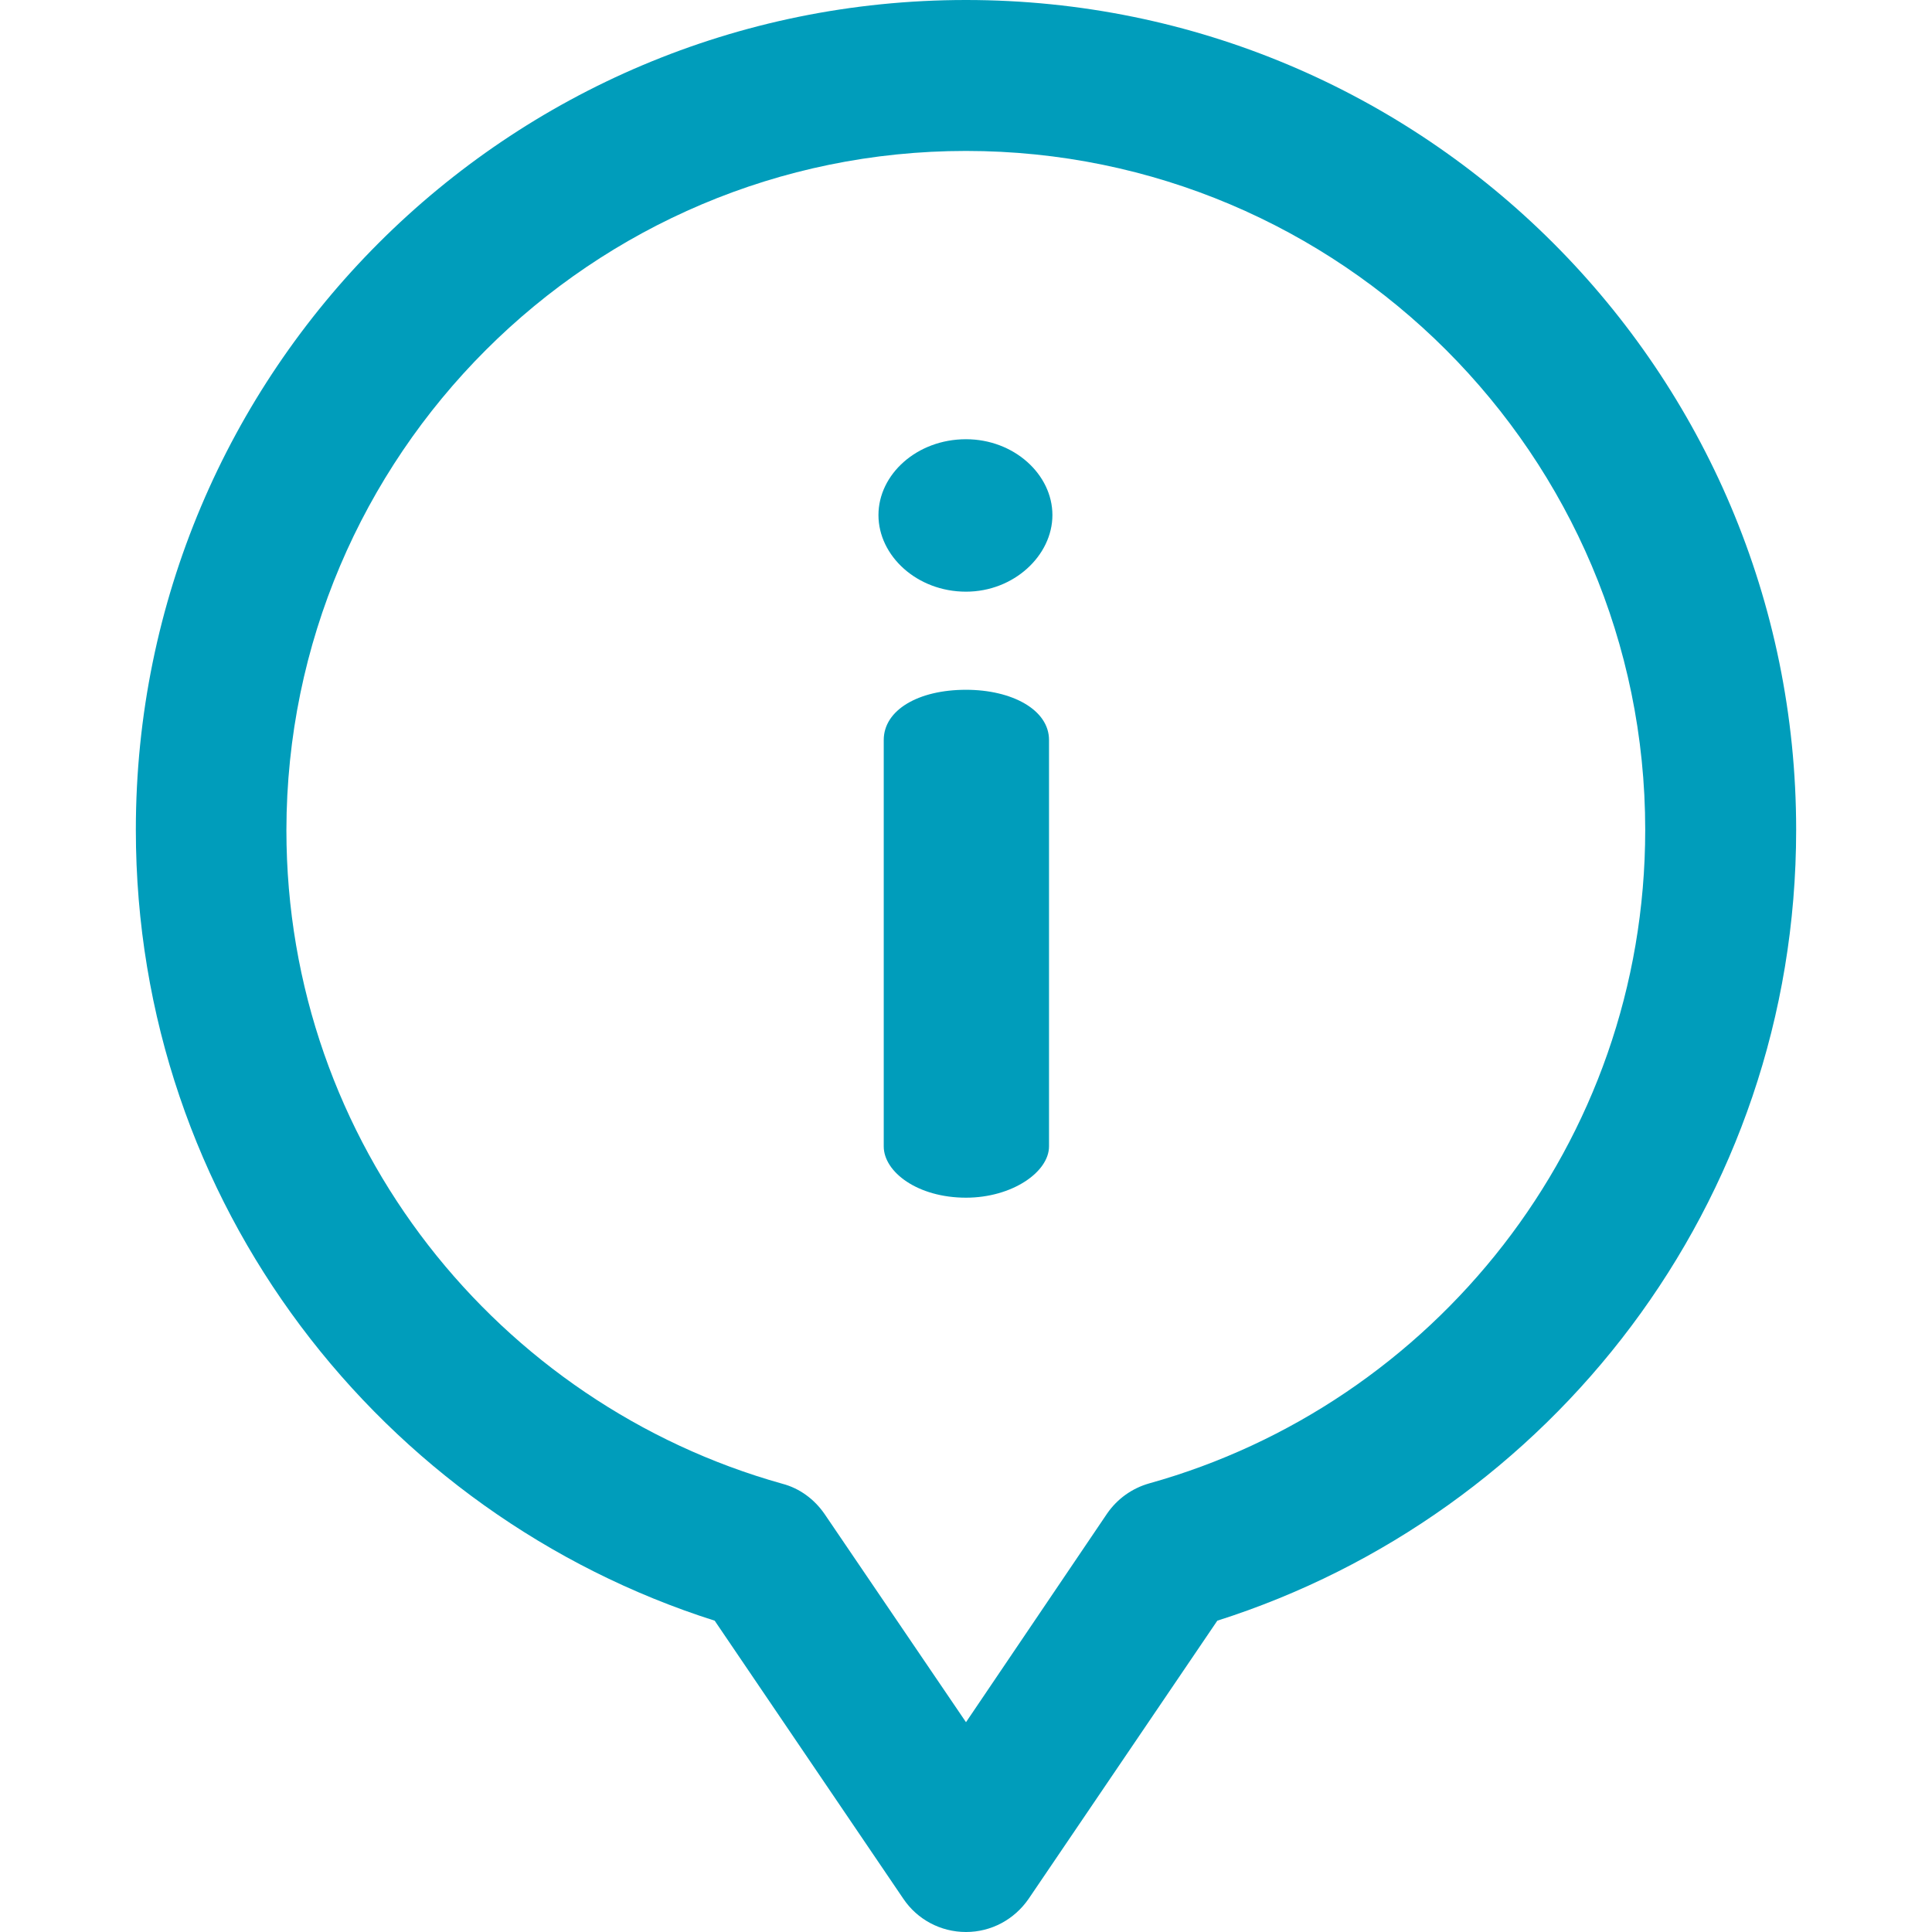
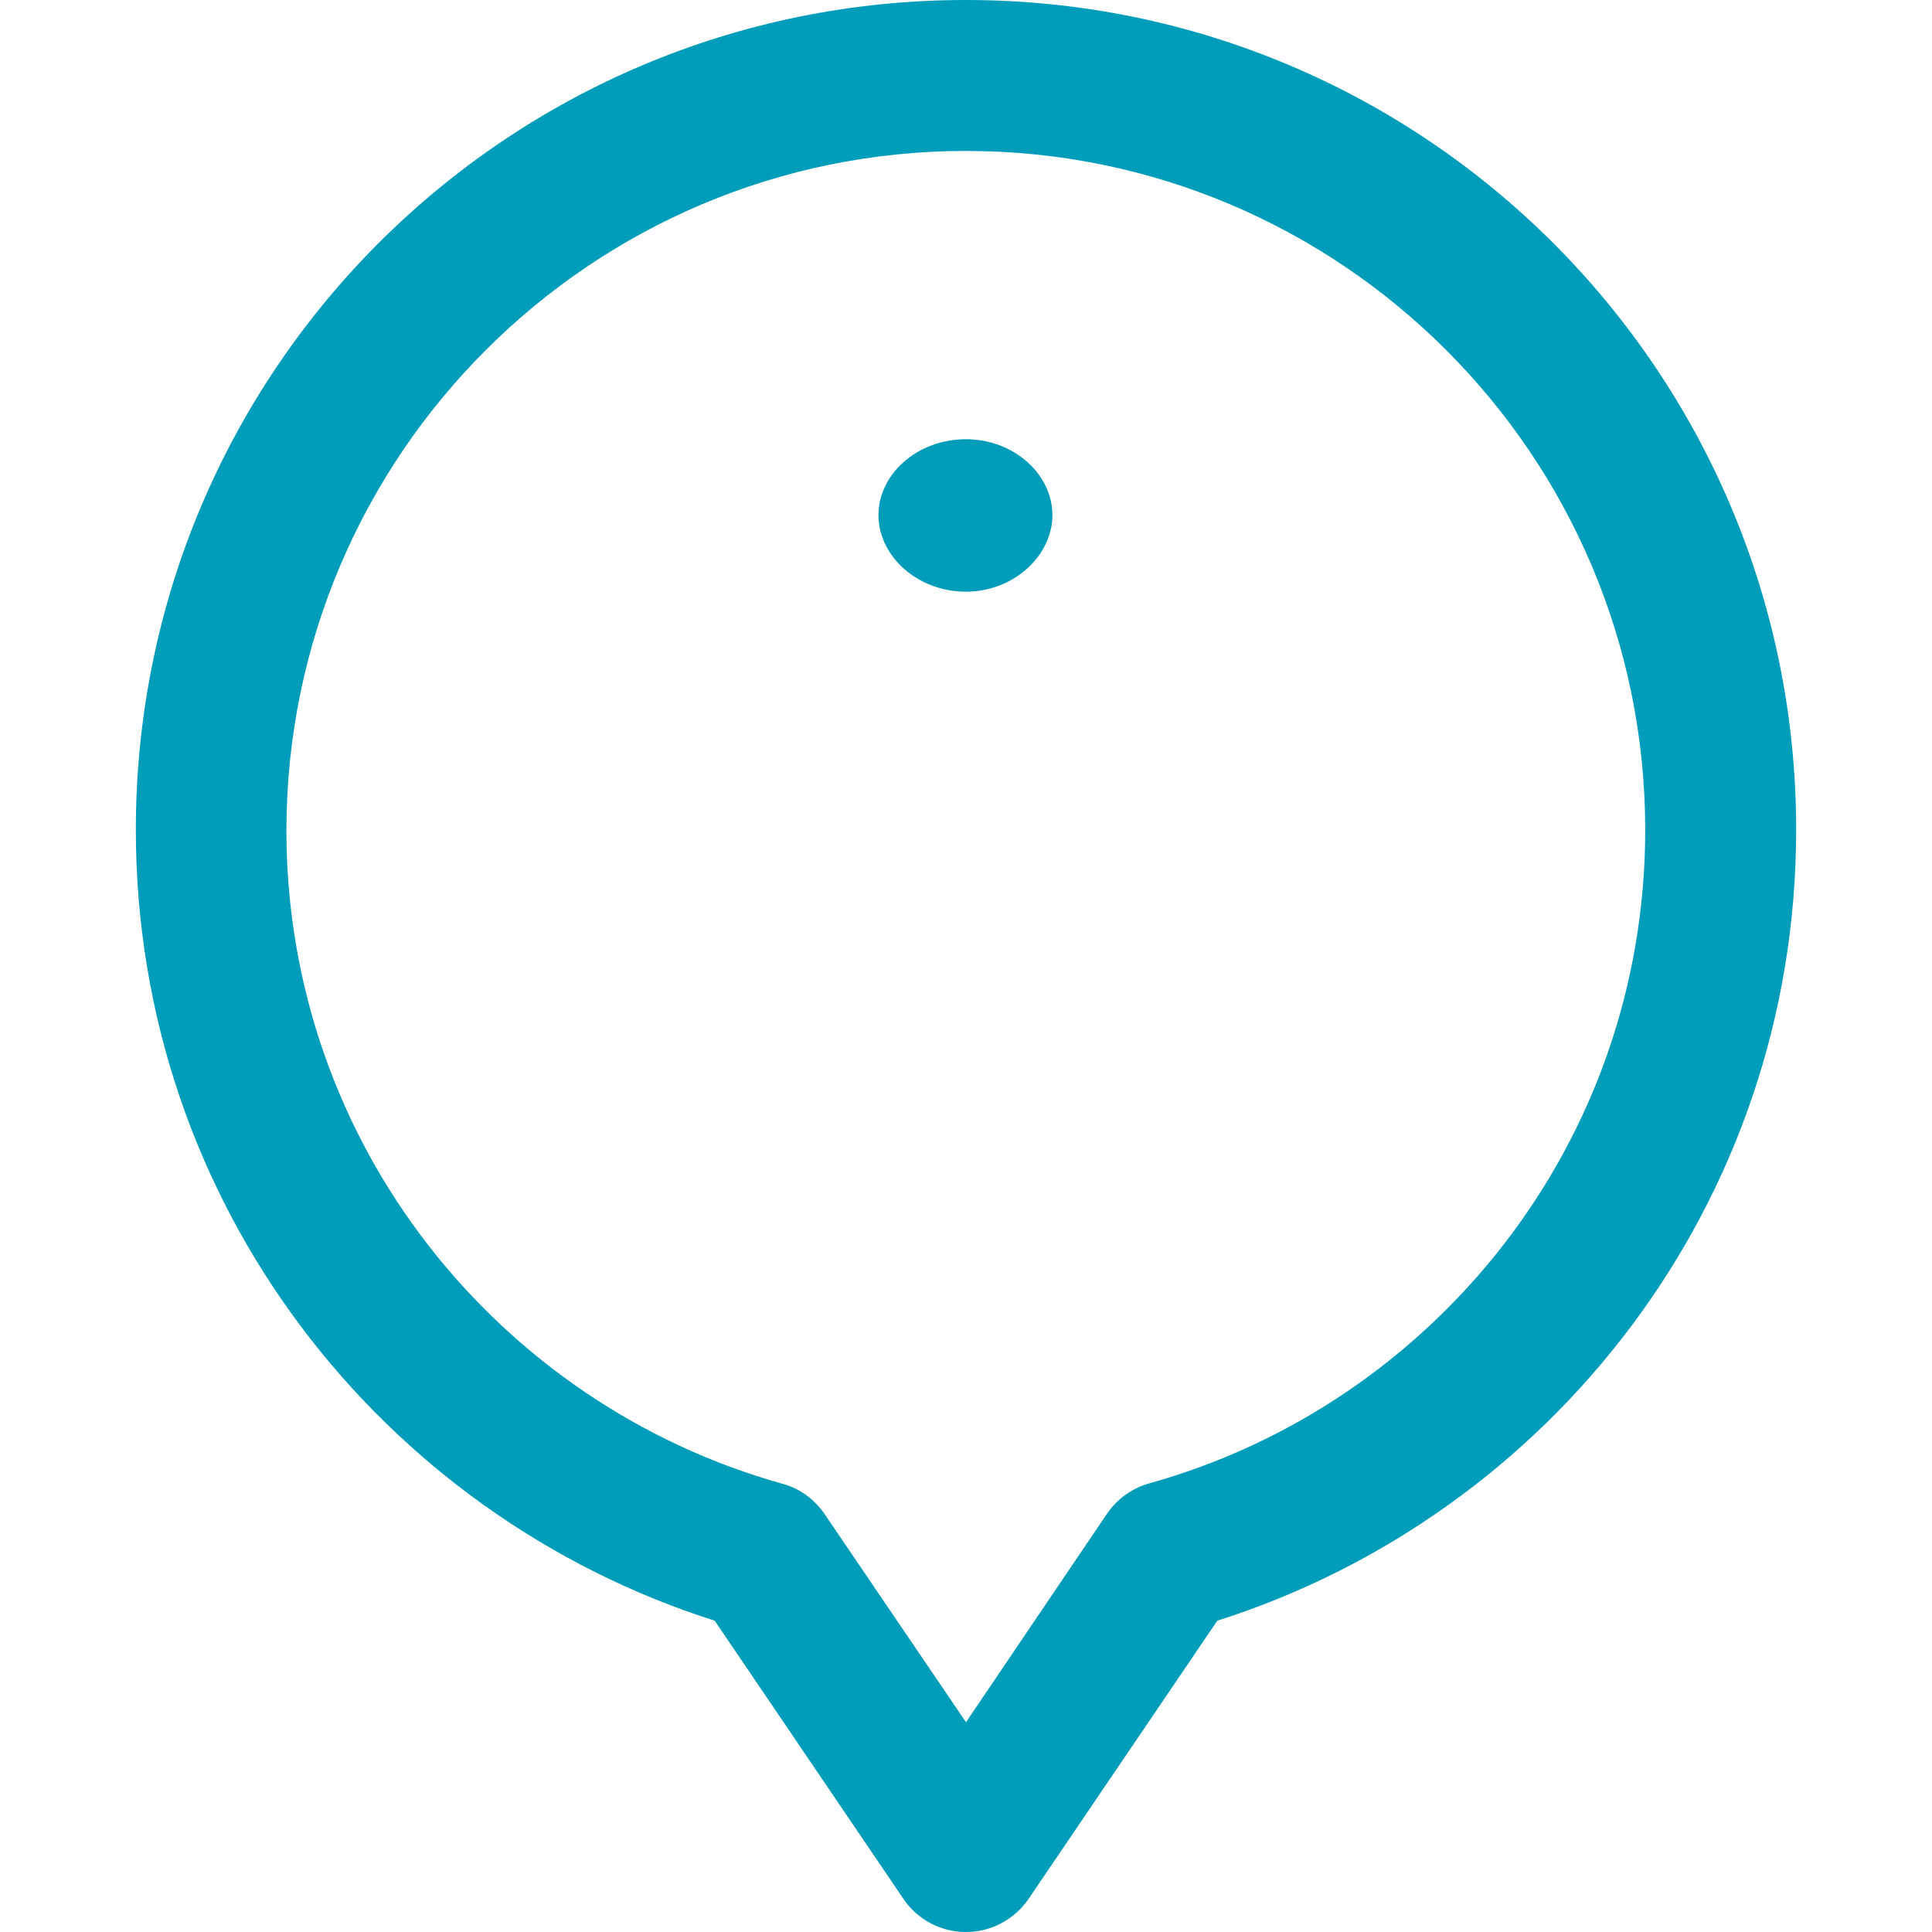
<svg xmlns="http://www.w3.org/2000/svg" version="1.1" id="Capa_1" x="0px" y="0px" viewBox="0 0 512 512" style="enable-background:new 0 0 512 512;" xml:space="preserve">
  <g>
    <g>
      <g>
-         <path style="fill:#009DBB;" d="M256,182.8c-12.7,0-21.8,5.4-21.8,13.3v107.7c0,6.8,9,13.6,21.8,13.6c12.2,0,22-6.8,22-13.6V196.1     C278,188.1,268.2,182.8,256,182.8z" />
        <path style="fill:#009DBB;" d="M256,116.4c-13,0-23.2,9.3-23.2,20.1s10.2,20.3,23.2,20.3c12.7,0,22.9-9.6,22.9-20.3     C278.9,125.7,268.7,116.4,256,116.4z" />
        <path style="fill:#009DBB;" d="M256,0C134.4,0,36,98.3,36,219.9c0,99.2,65.3,181.6,153.4,209.6l50,73.7c3.7,5.5,9.9,8.8,16.6,8.8     s12.8-3.3,16.6-8.8l50-73.7c88.1-28,153.4-110.4,153.4-209.6C476,98.3,377.5,0,256,0z M304.6,393.1c-4.6,1.3-8.5,4.1-11.2,8     L256,456.4l-37.5-55.2c-2.7-3.9-6.6-6.8-11.2-8c-75-21-131.4-89.9-131.4-173.2C76,120.7,156.7,40,256,40s180,80.7,180,179.9     C436,303.3,379.5,372.2,304.6,393.1z" />
      </g>
    </g>
  </g>
</svg>